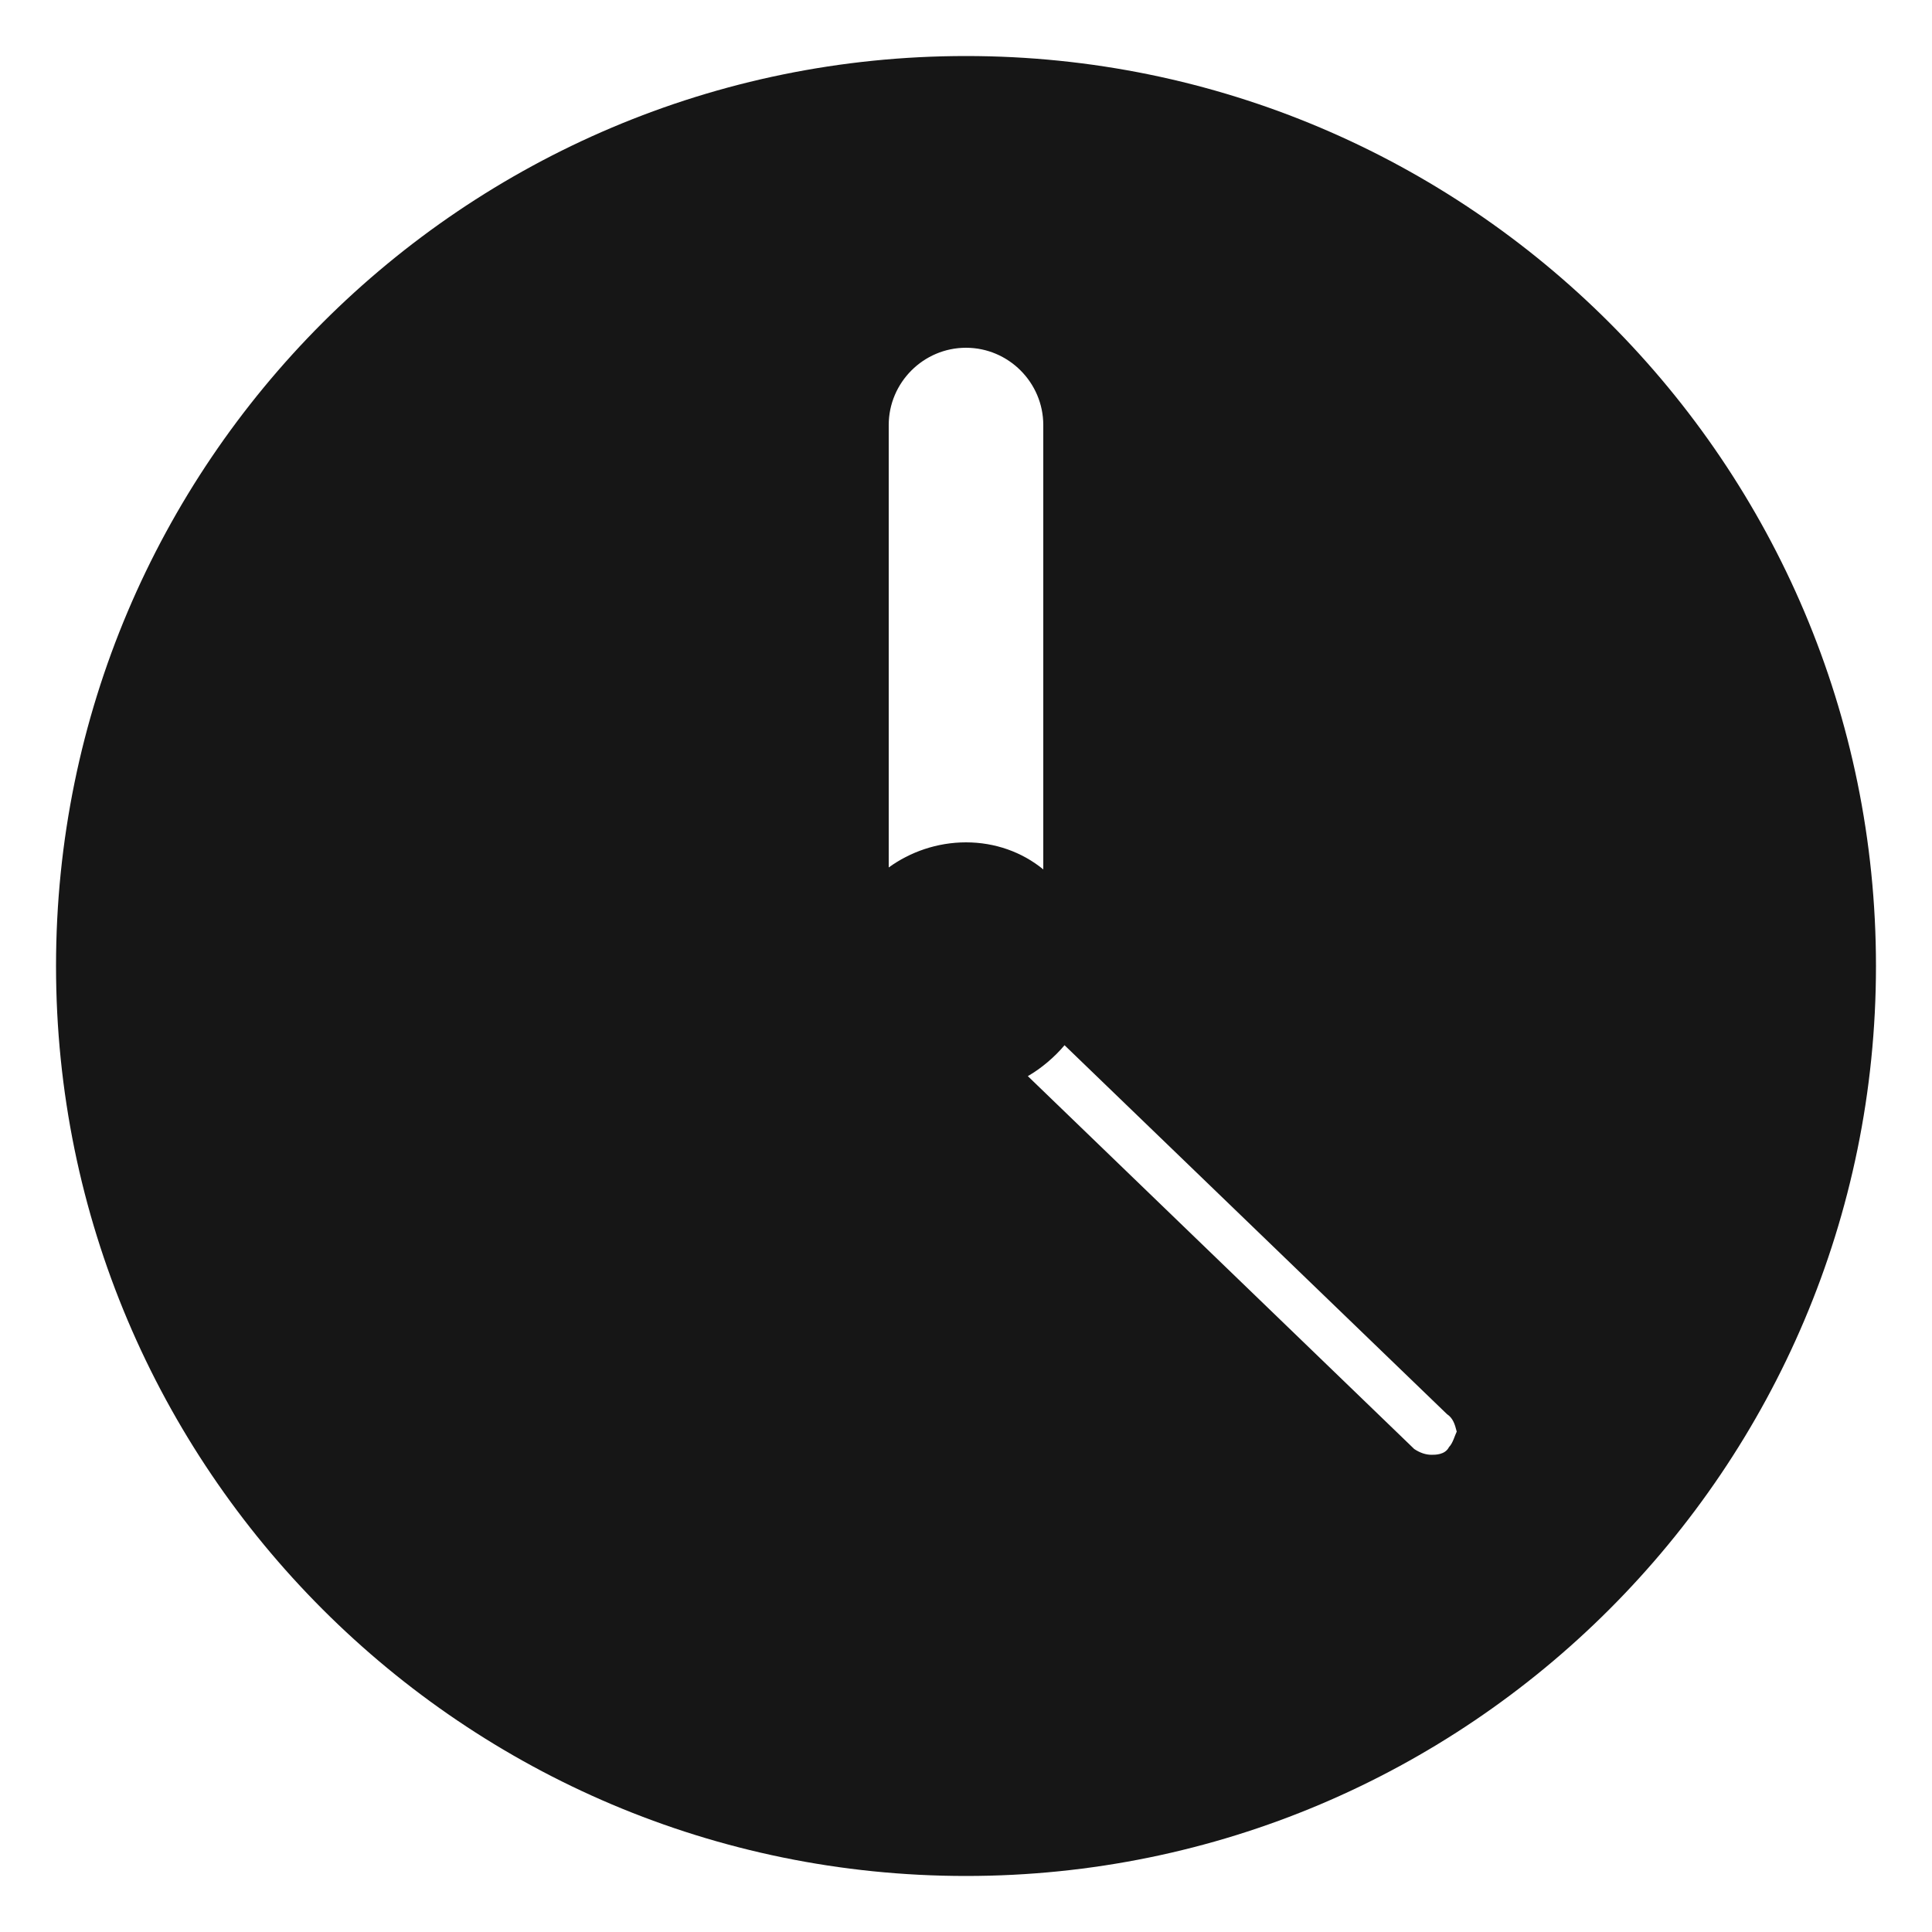
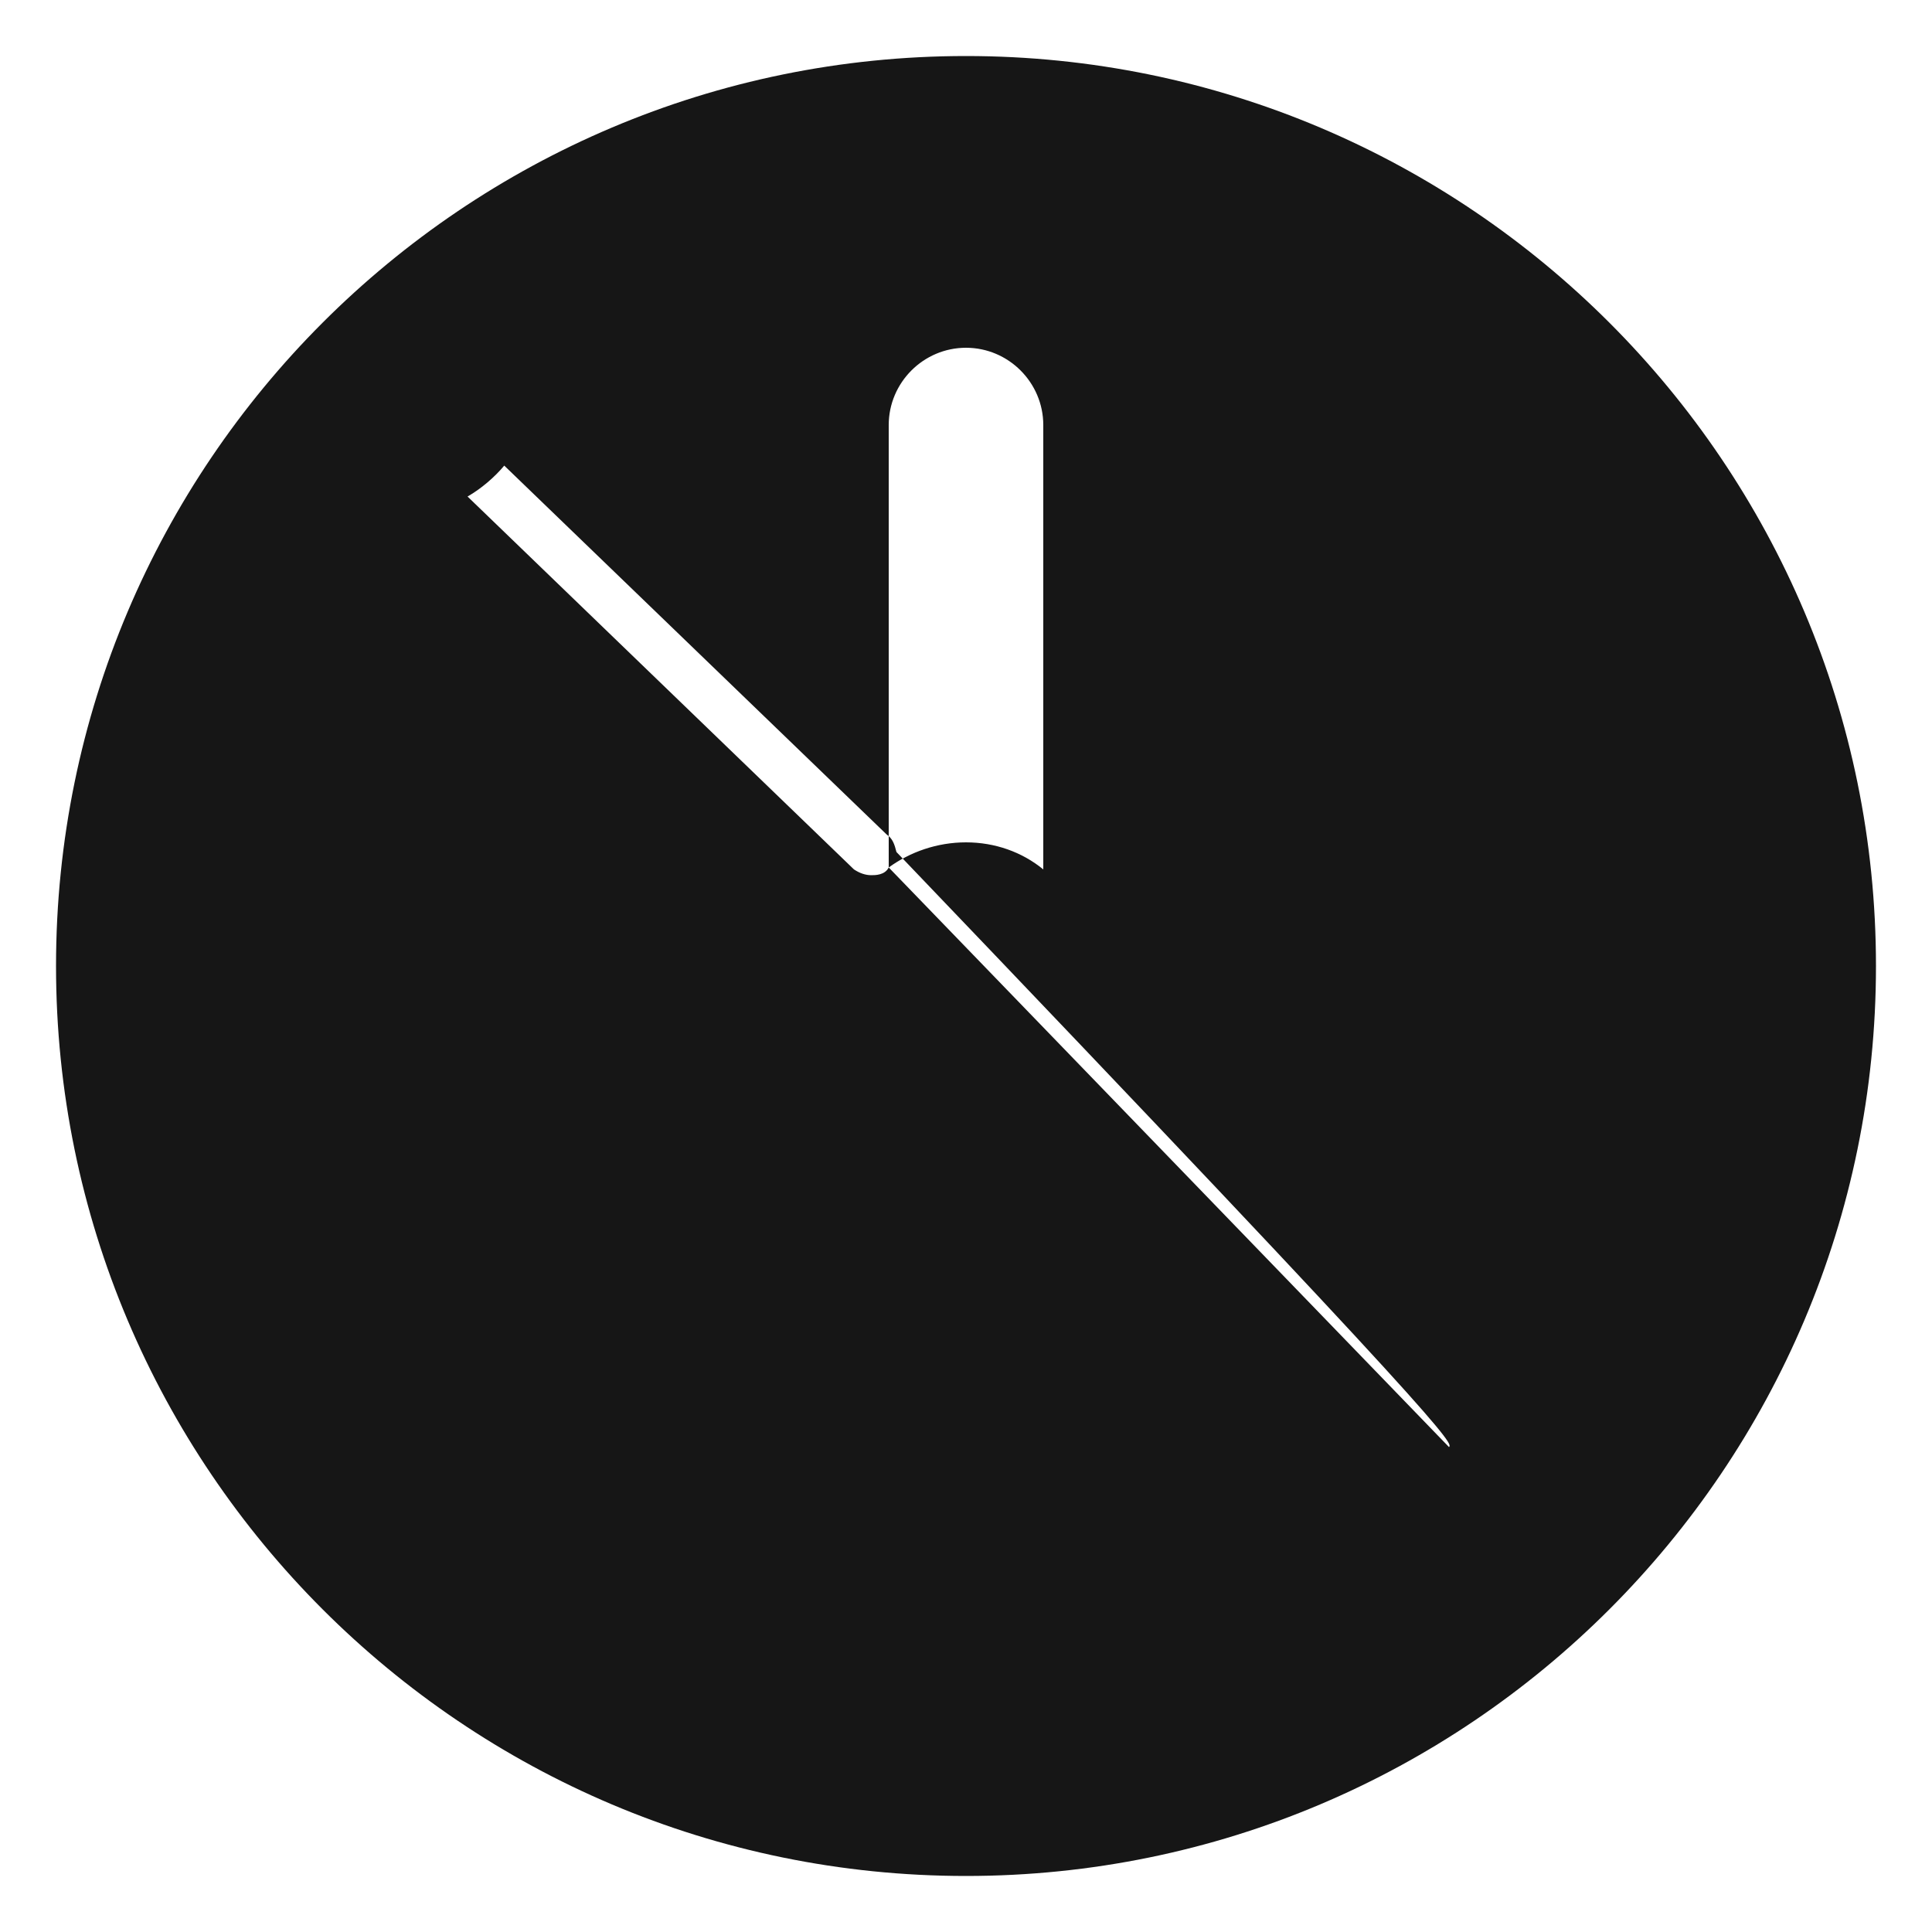
<svg xmlns="http://www.w3.org/2000/svg" id="Layer_1" x="0px" y="0px" viewBox="0 0 100 100" style="enable-background:new 0 0 100 100;" xml:space="preserve">
  <style type="text/css"> .st0{fill:#161616;} </style>
-   <path class="st0" d="M50,2.9C24,2.9,2.9,24,2.9,50S24,97.1,50,97.1S97.1,76,97.1,50S76,2.9,50,2.9z M46,44.9V22c0-2.2,1.8-4,4-4 s4,1.8,4,4v23c-1.1-0.9-2.5-1.4-4-1.4S47.1,44.1,46,44.9z M75,74.9c-0.2,0.4-0.7,0.4-0.9,0.4c-0.3,0-0.6-0.1-0.9-0.3l-20-19.3 c0.7-0.4,1.4-1,1.9-1.6l19.8,19.1c0.3,0.2,0.4,0.5,0.5,0.9C75.3,74.3,75.2,74.7,75,74.9z" />
+   <path class="st0" d="M50,2.9C24,2.9,2.9,24,2.9,50S24,97.1,50,97.1S97.1,76,97.1,50S76,2.9,50,2.9z M46,44.9V22c0-2.2,1.8-4,4-4 s4,1.8,4,4v23c-1.1-0.9-2.5-1.4-4-1.4S47.1,44.1,46,44.9z c-0.2,0.4-0.7,0.4-0.9,0.4c-0.3,0-0.6-0.1-0.9-0.3l-20-19.3 c0.7-0.4,1.4-1,1.9-1.6l19.8,19.1c0.3,0.2,0.4,0.5,0.5,0.9C75.3,74.3,75.2,74.7,75,74.9z" />
</svg>